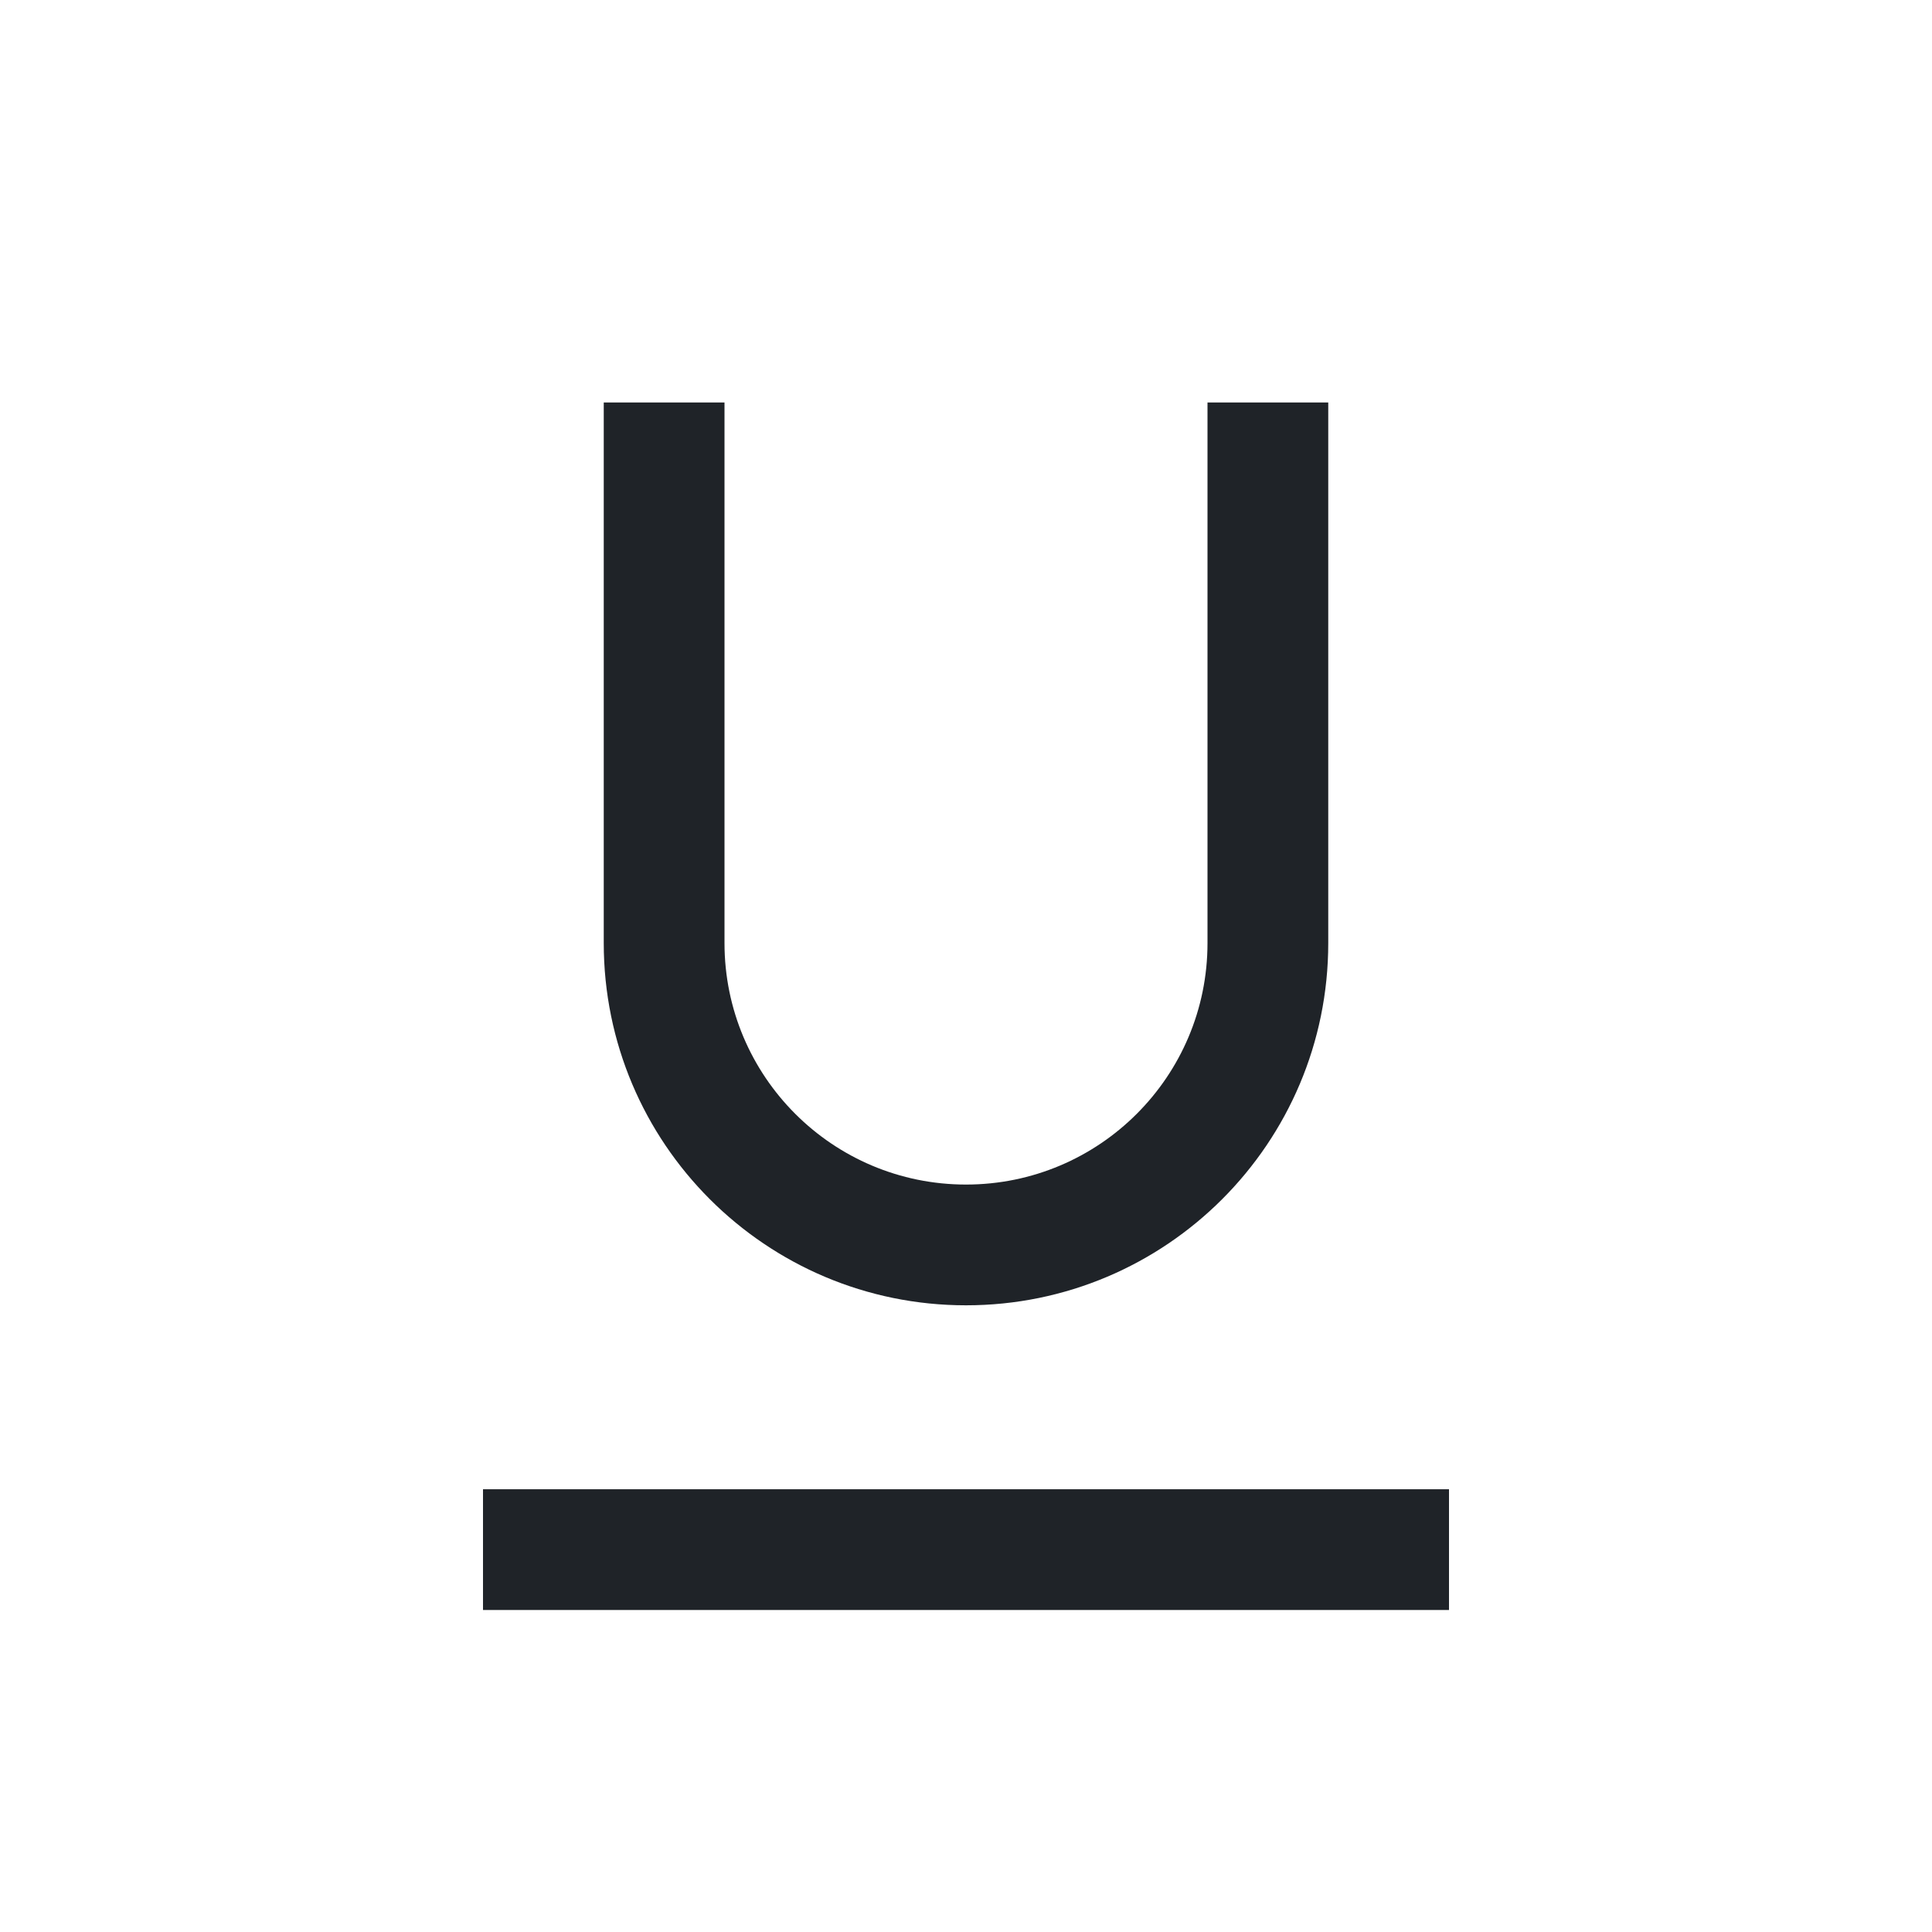
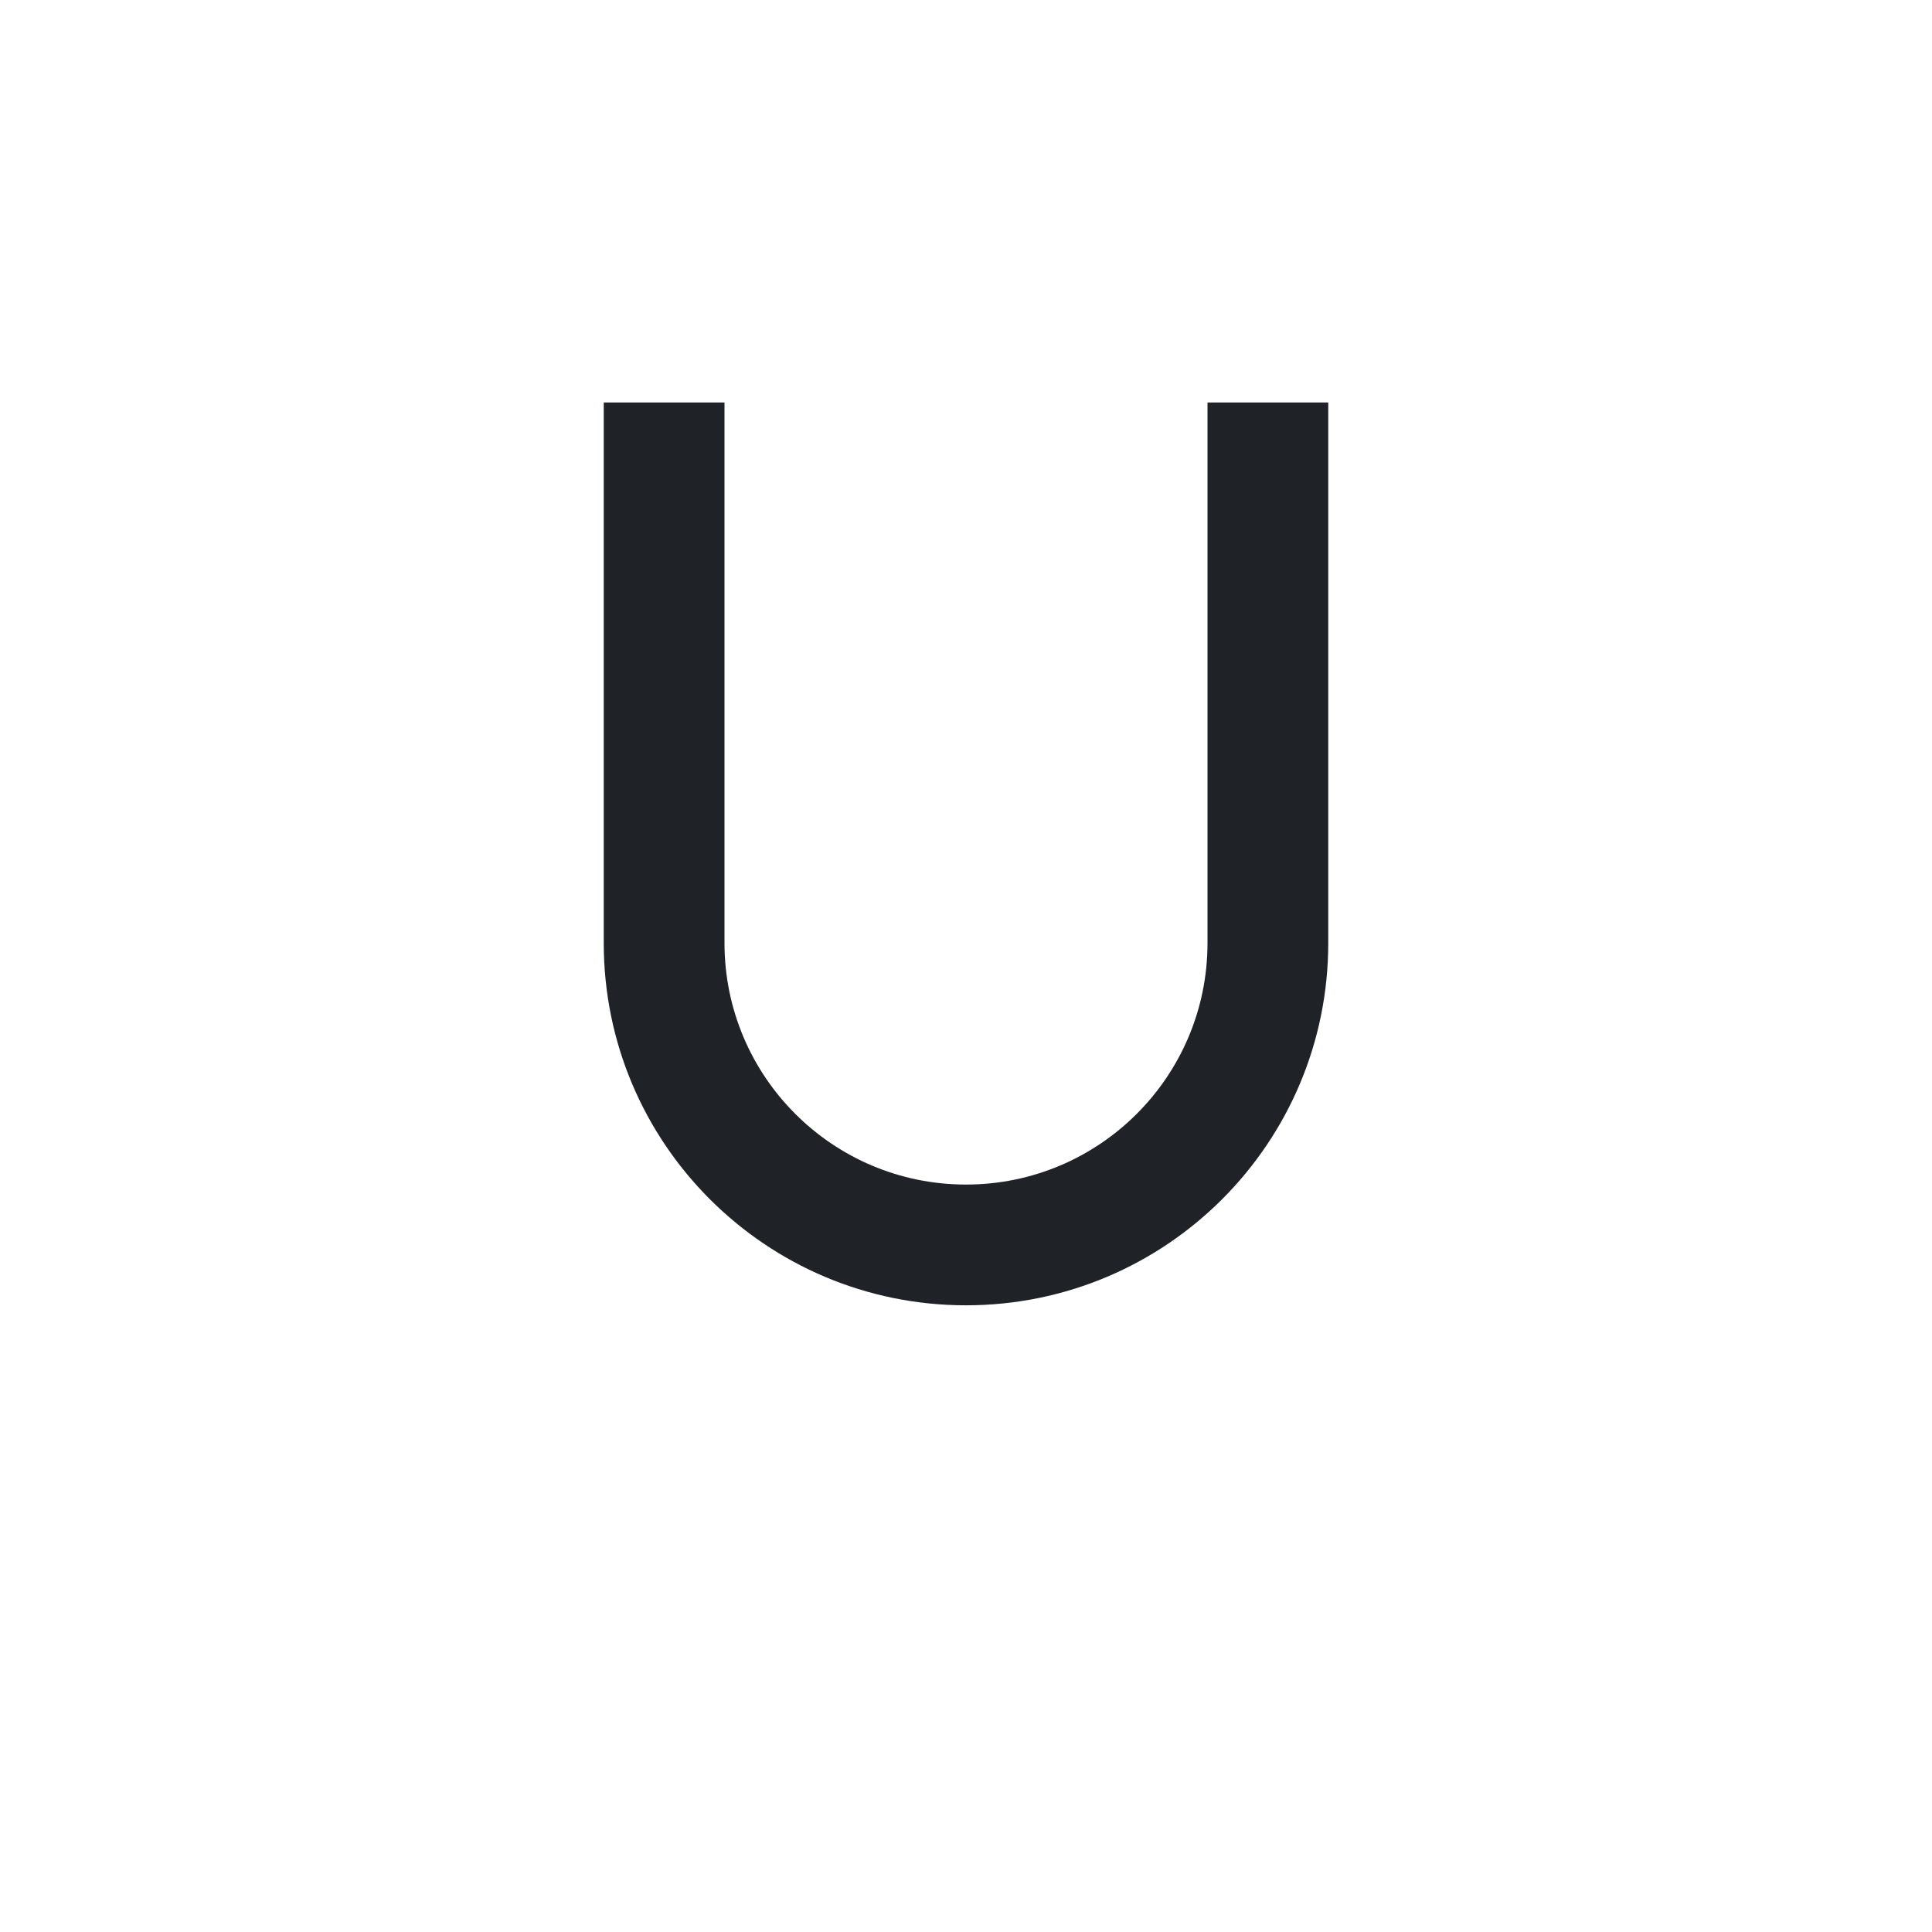
<svg xmlns="http://www.w3.org/2000/svg" width="800px" height="800px" viewBox="0 0 24 24" fill="none">
-   <path d="M6 18.5H18V20H6V18.5Z" fill="#1F2328" />
  <path fill-rule="evenodd" clip-rule="evenodd" d="M9 5V11.715C9 13.372 10.343 14.715 12 14.715C13.657 14.715 15 13.372 15 11.715V5H16.5V11.715C16.5 14.201 14.485 16.215 12 16.215C9.515 16.215 7.5 14.201 7.5 11.715V5H9Z" fill="#1F2328" />
</svg>